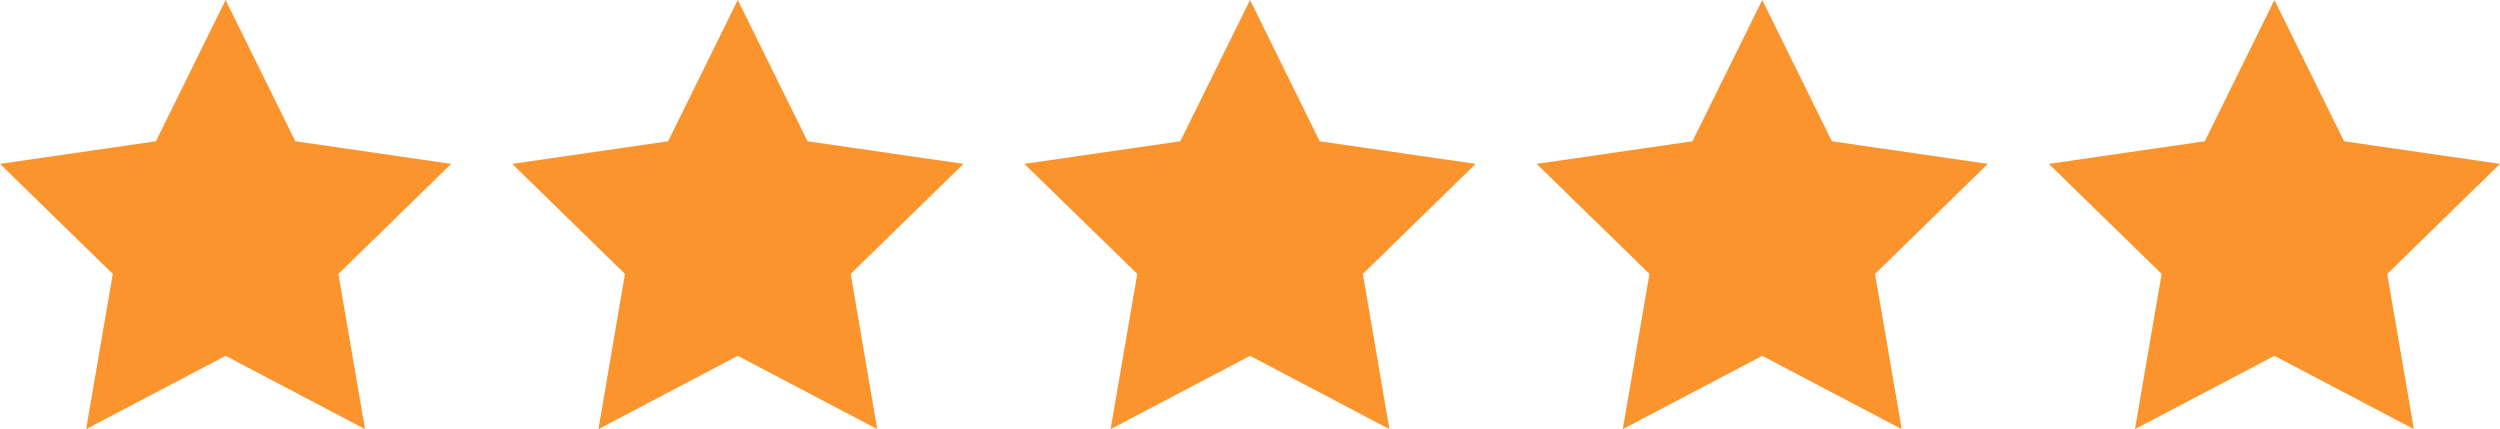
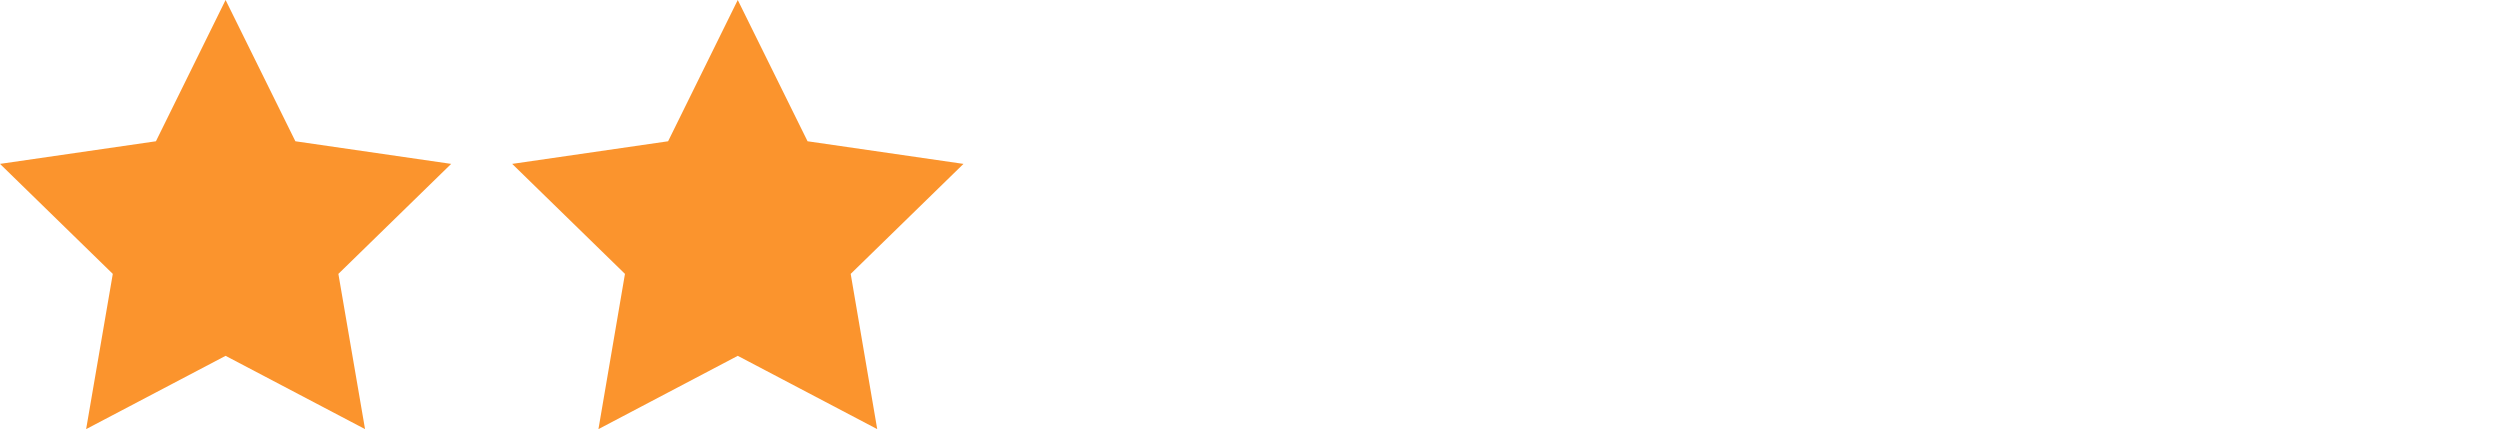
<svg xmlns="http://www.w3.org/2000/svg" viewBox="0 0 179.09 30.74">
  <defs>
    <style>.cls-1{fill:#fb942d;}</style>
  </defs>
  <g id="Layer_2" data-name="Layer 2">
    <g id="Layer_1-2" data-name="Layer 1">
      <polygon class="cls-1" points="16.16 0 21.16 10.12 32.32 11.74 24.24 19.62 26.15 30.74 16.16 25.49 6.17 30.74 8.08 19.62 0 11.74 11.17 10.12 16.16 0" />
      <polygon class="cls-1" points="52.85 0 57.85 10.12 69.02 11.74 60.94 19.62 62.84 30.74 52.85 25.49 42.87 30.74 44.77 19.62 36.69 11.74 47.86 10.12 52.85 0" />
-       <polygon class="cls-1" points="89.55 0 94.54 10.12 105.71 11.74 97.63 19.62 99.53 30.74 89.55 25.49 79.56 30.74 81.47 19.62 73.38 11.74 84.55 10.12 89.55 0" />
-       <polygon class="cls-1" points="126.24 0 131.23 10.12 142.4 11.74 134.32 19.62 136.23 30.74 126.24 25.49 116.25 30.74 118.16 19.62 110.08 11.74 121.24 10.12 126.24 0" />
-       <polygon class="cls-1" points="162.93 0 167.92 10.12 179.09 11.74 171.01 19.62 172.92 30.74 162.93 25.49 152.94 30.74 154.85 19.62 146.77 11.74 157.94 10.12 162.93 0" />
    </g>
  </g>
</svg>